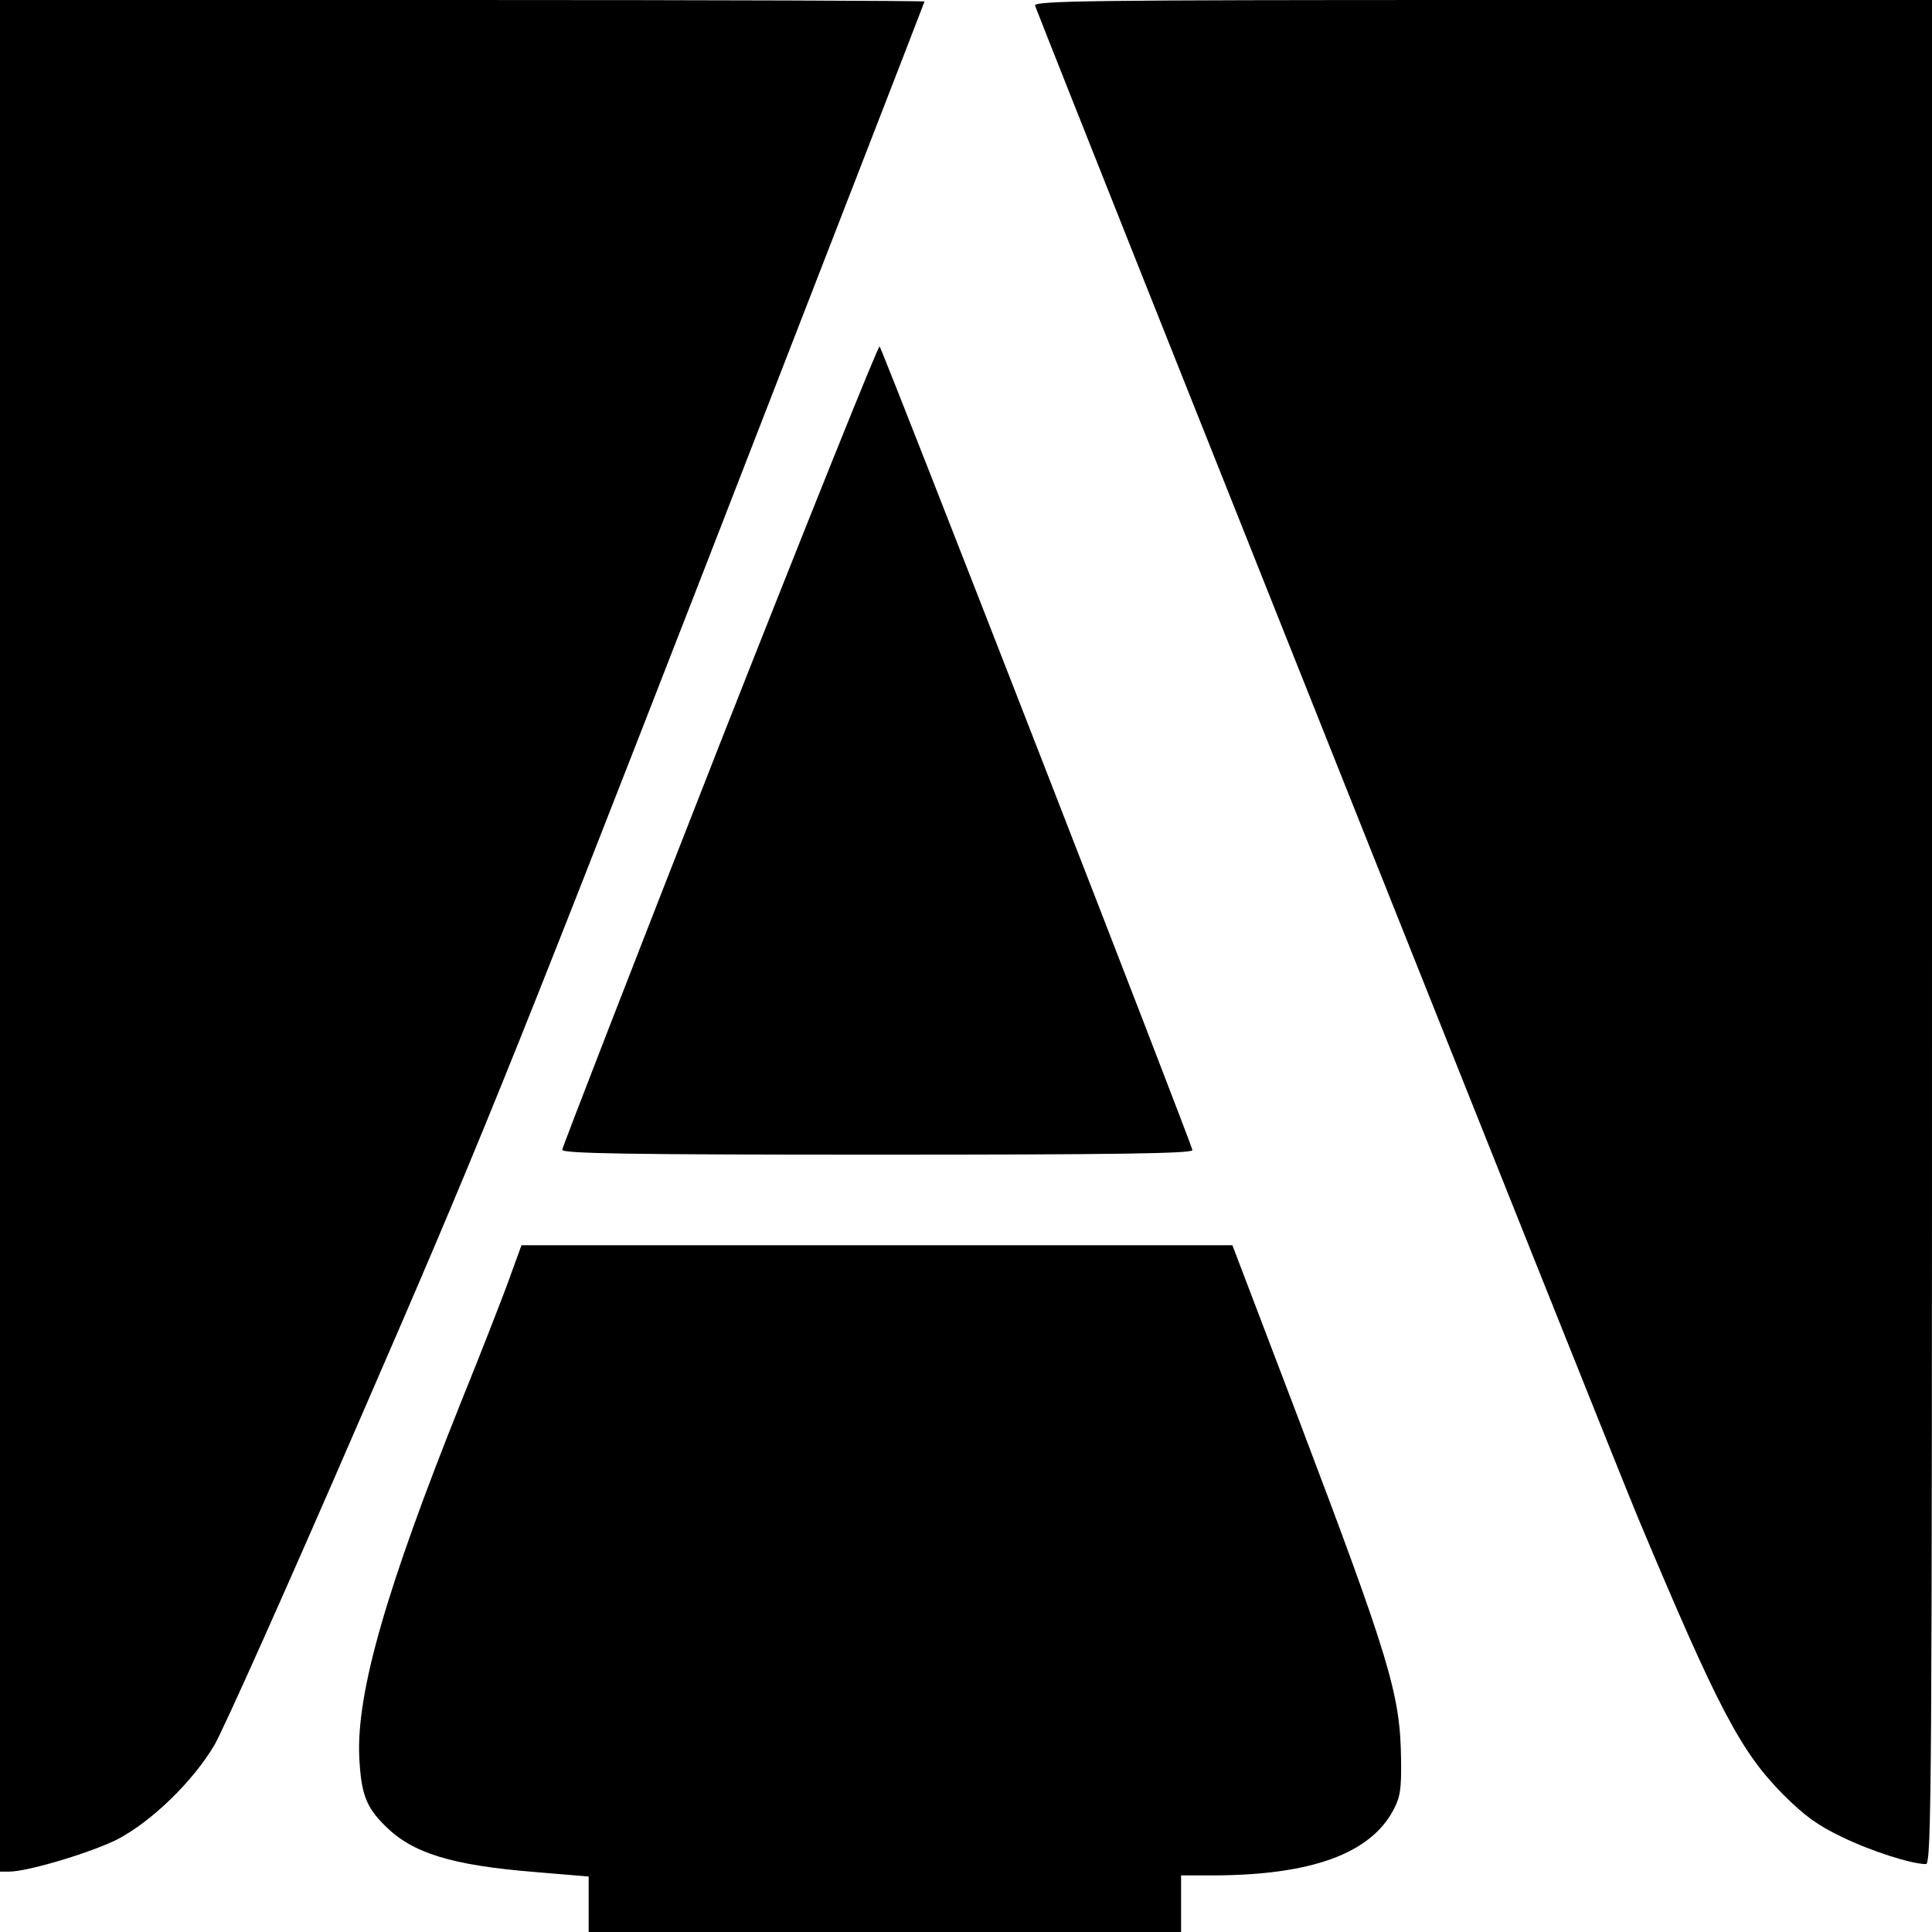
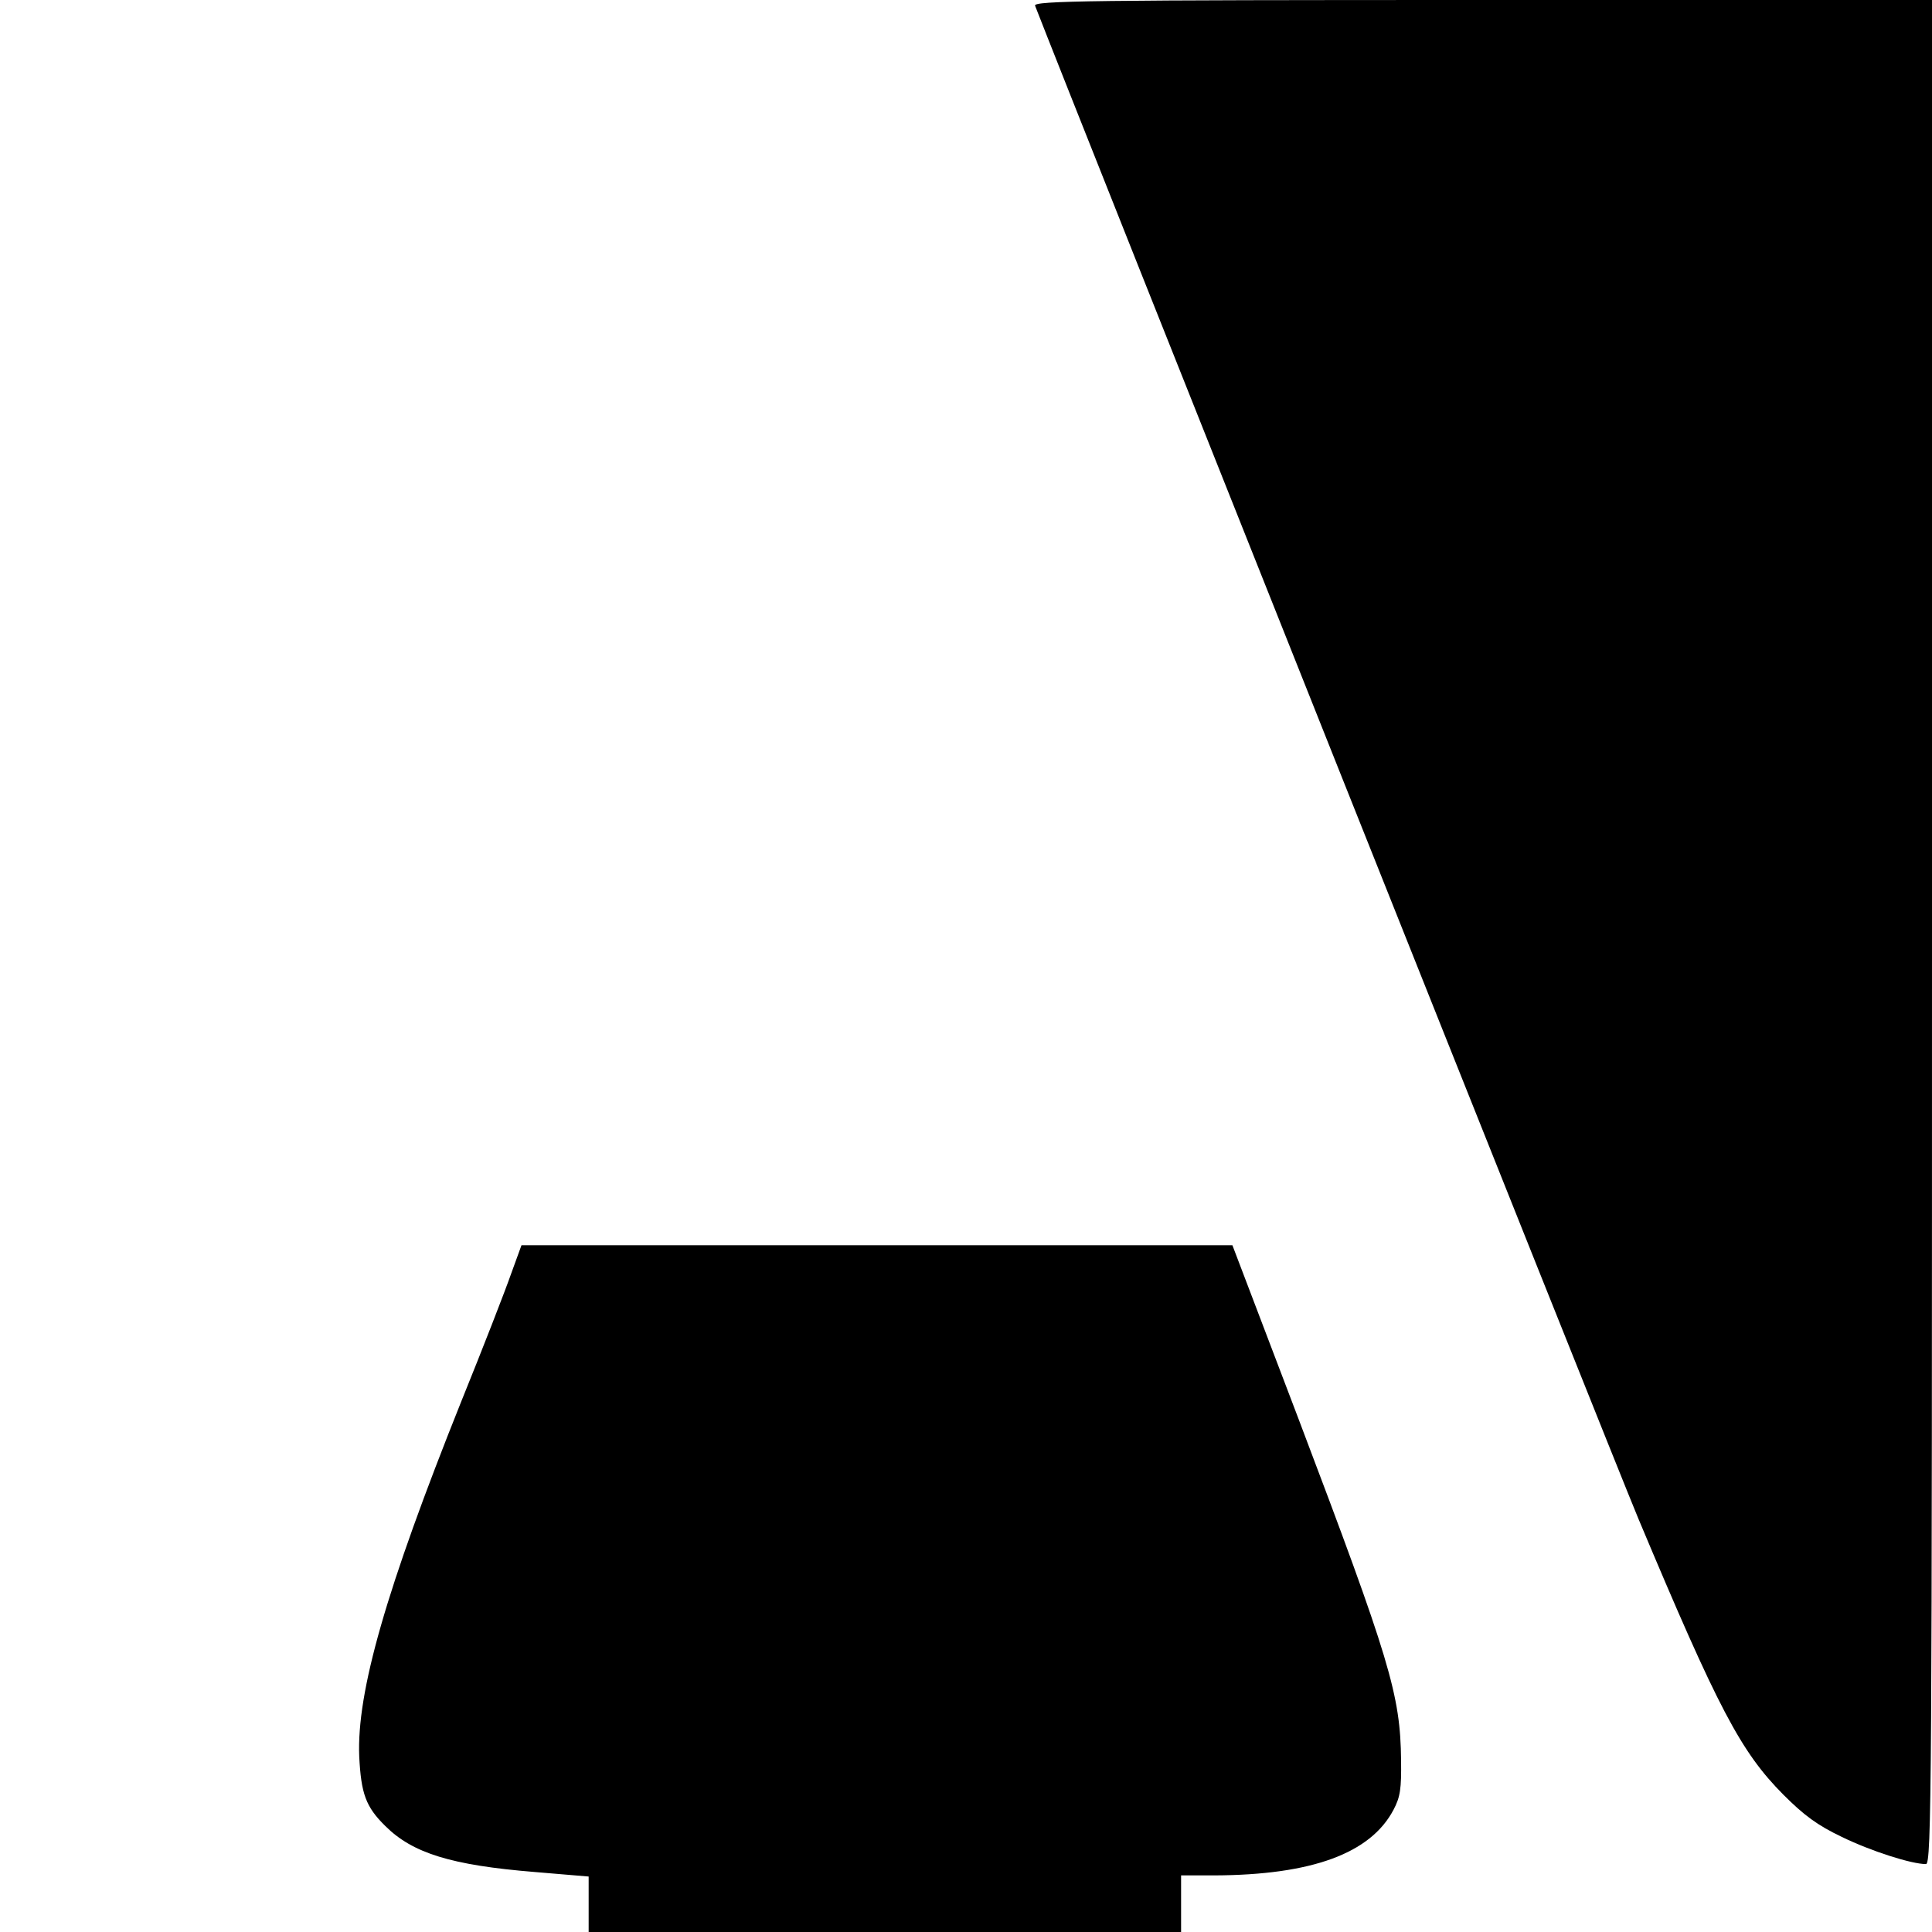
<svg xmlns="http://www.w3.org/2000/svg" version="1.0" width="512pt" height="512pt" viewBox="0 0 512 512" preserveAspectRatio="xMidYMid meet">
  <g transform="translate(0,512) scale(0.1,-0.1)" fill="#000000" stroke="none">
-     <path d="M0 2640 l0 -2480 24 0 c50 0 219 51 288 86 91 48 199 153 256 249 23 39 195 423 382 855 317 729 383 891 921 2273 318 819 579 1491 579 1493 0 2 -551 4 -1225 4 l-1225 0 0 -2480z" />
    <path d="M2743 5105 c91 -235 1529 -3843 1599 -4010 212 -505 271 -617 384 -731 55 -55 90 -81 155 -112 78 -38 185 -72 223 -72 15 0 16 209 16 2470 l0 2470 -1191 0 c-1040 0 -1190 -2 -1186 -15z" />
-     <path d="M1907 3147 c-229 -584 -417 -1068 -417 -1074 0 -10 174 -13 835 -13 625 0 835 3 835 12 0 13 -820 2119 -829 2130 -3 4 -194 -471 -424 -1055z" />
    <path d="M1354 1743 c-15 -43 -74 -195 -132 -338 -199 -497 -277 -769 -270 -940 5 -98 17 -133 69 -184 72 -72 175 -104 396 -122 l143 -12 0 -74 0 -73 785 0 785 0 0 75 0 75 88 0 c258 1 414 58 475 174 18 34 21 56 20 131 -2 174 -28 262 -273 908 l-174 457 -942 0 -942 0 -28 -77z" />
  </g>
</svg>